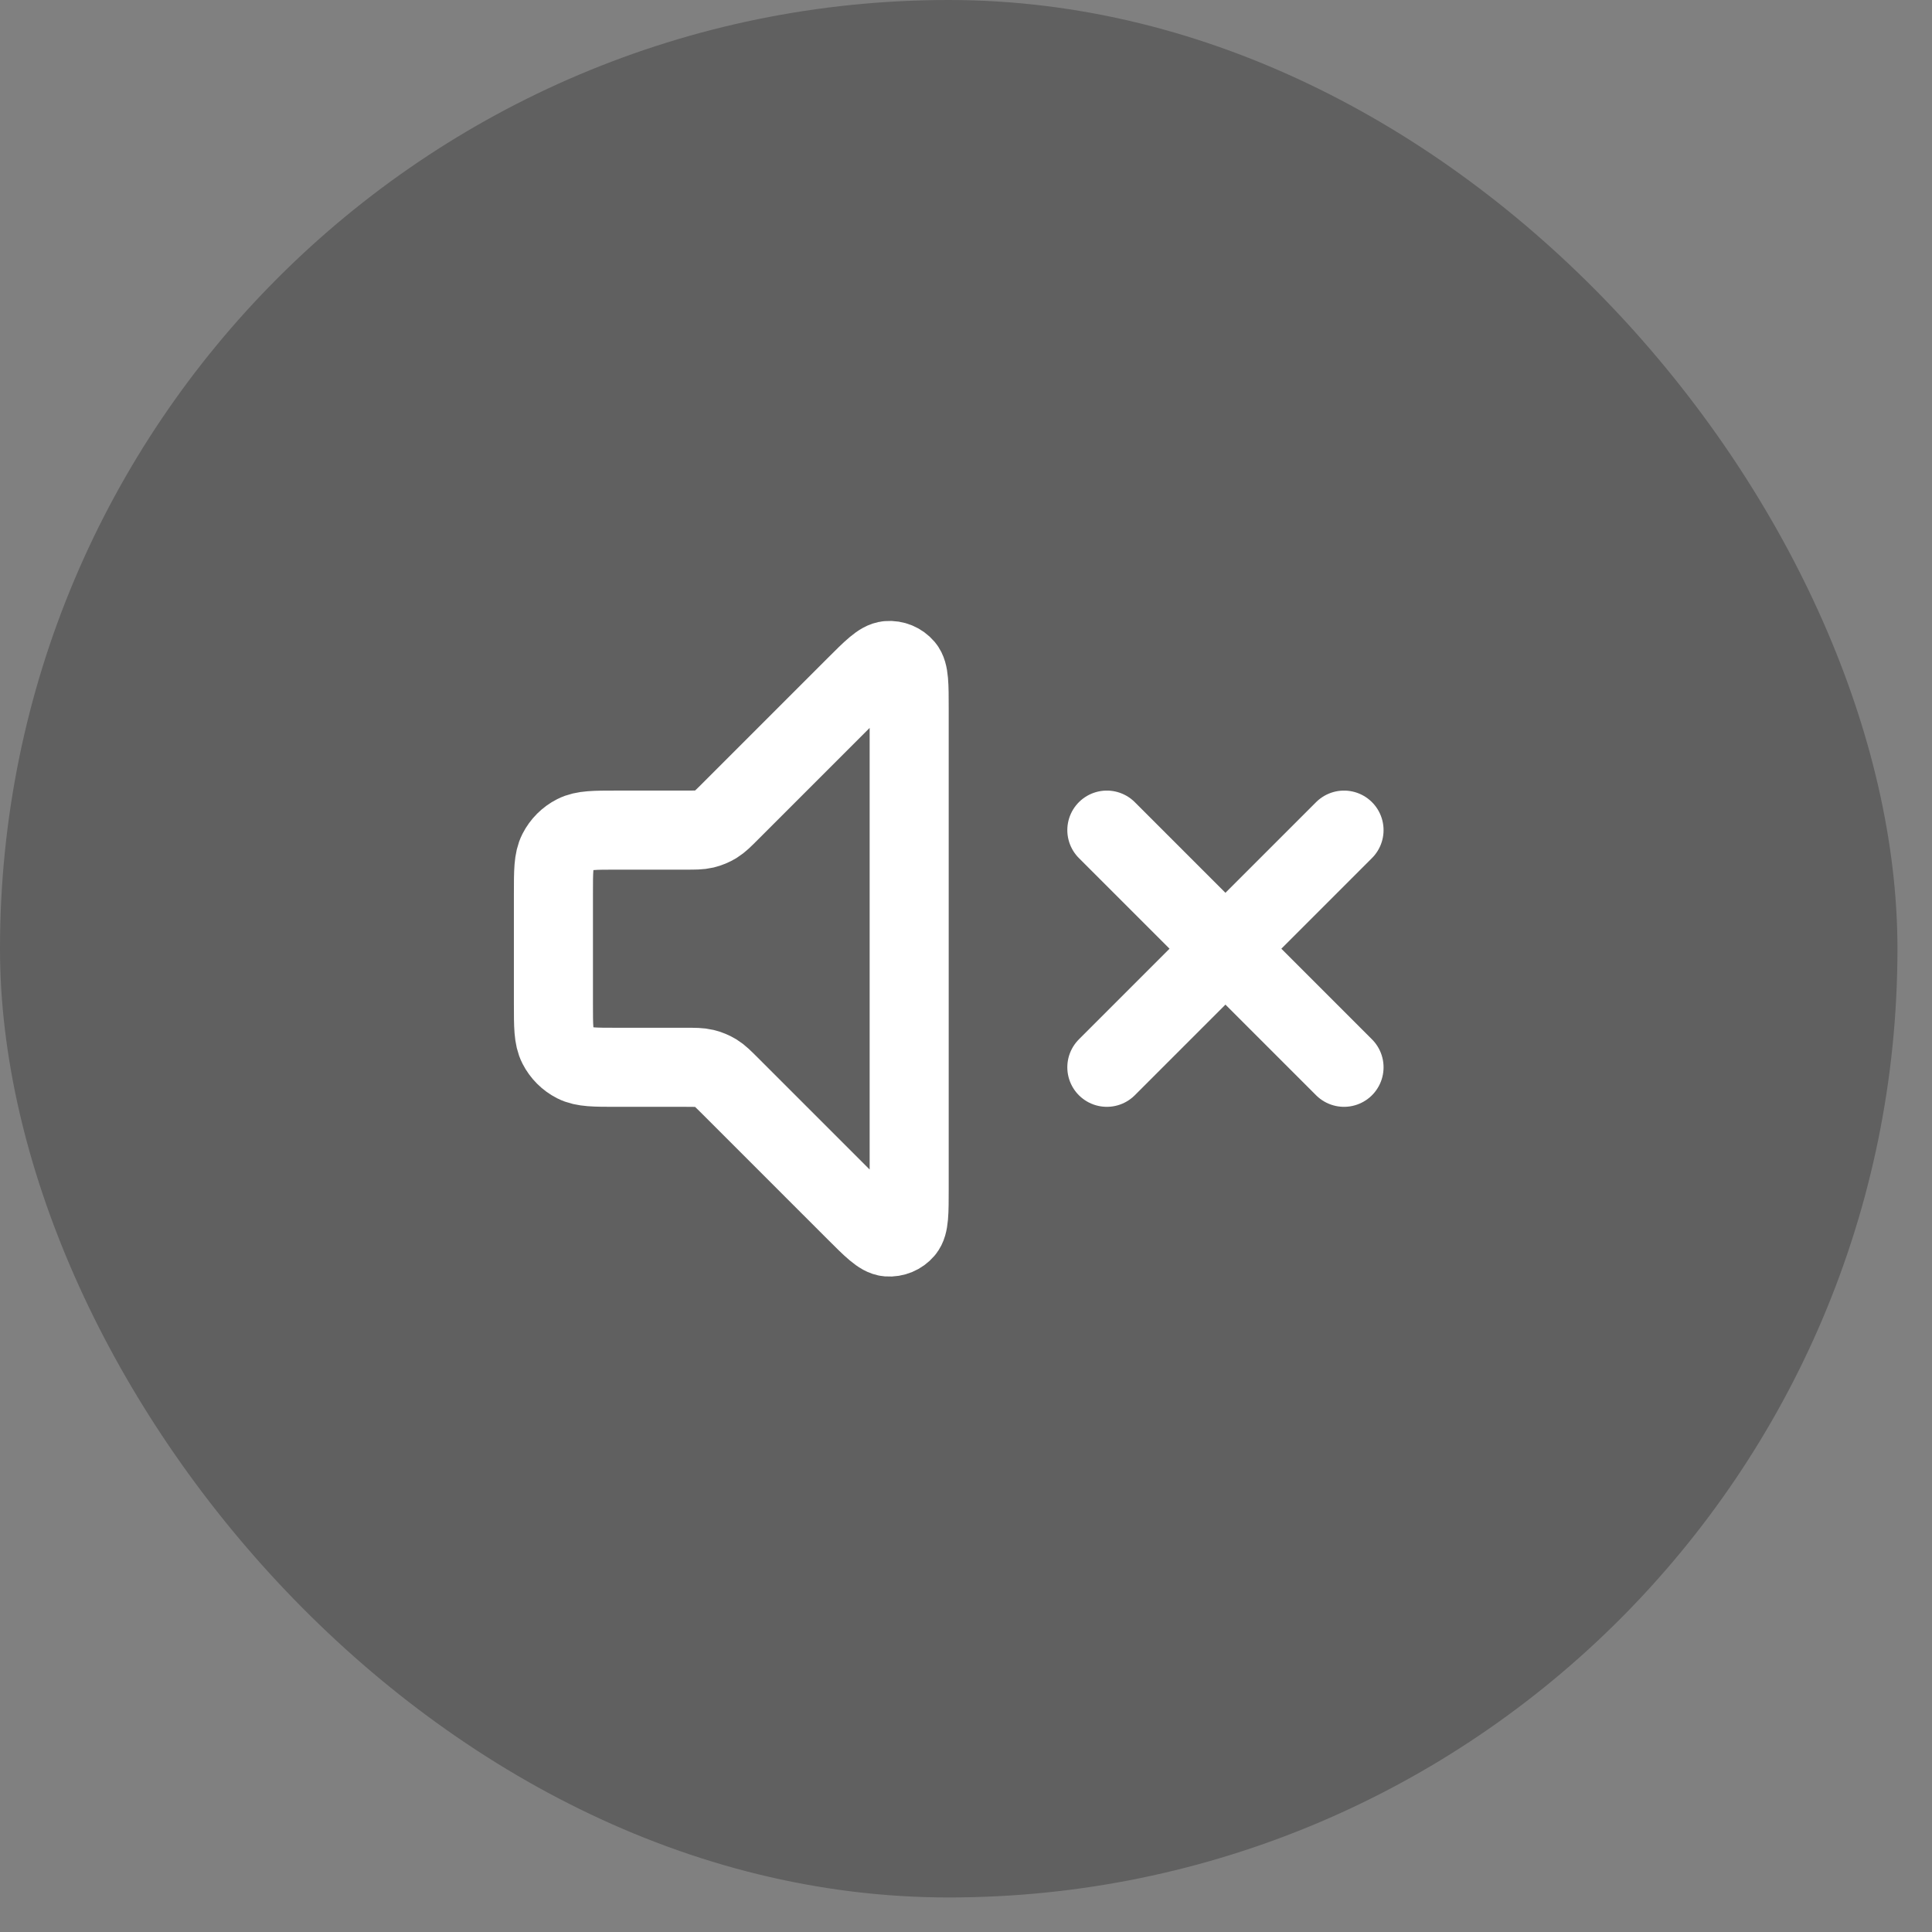
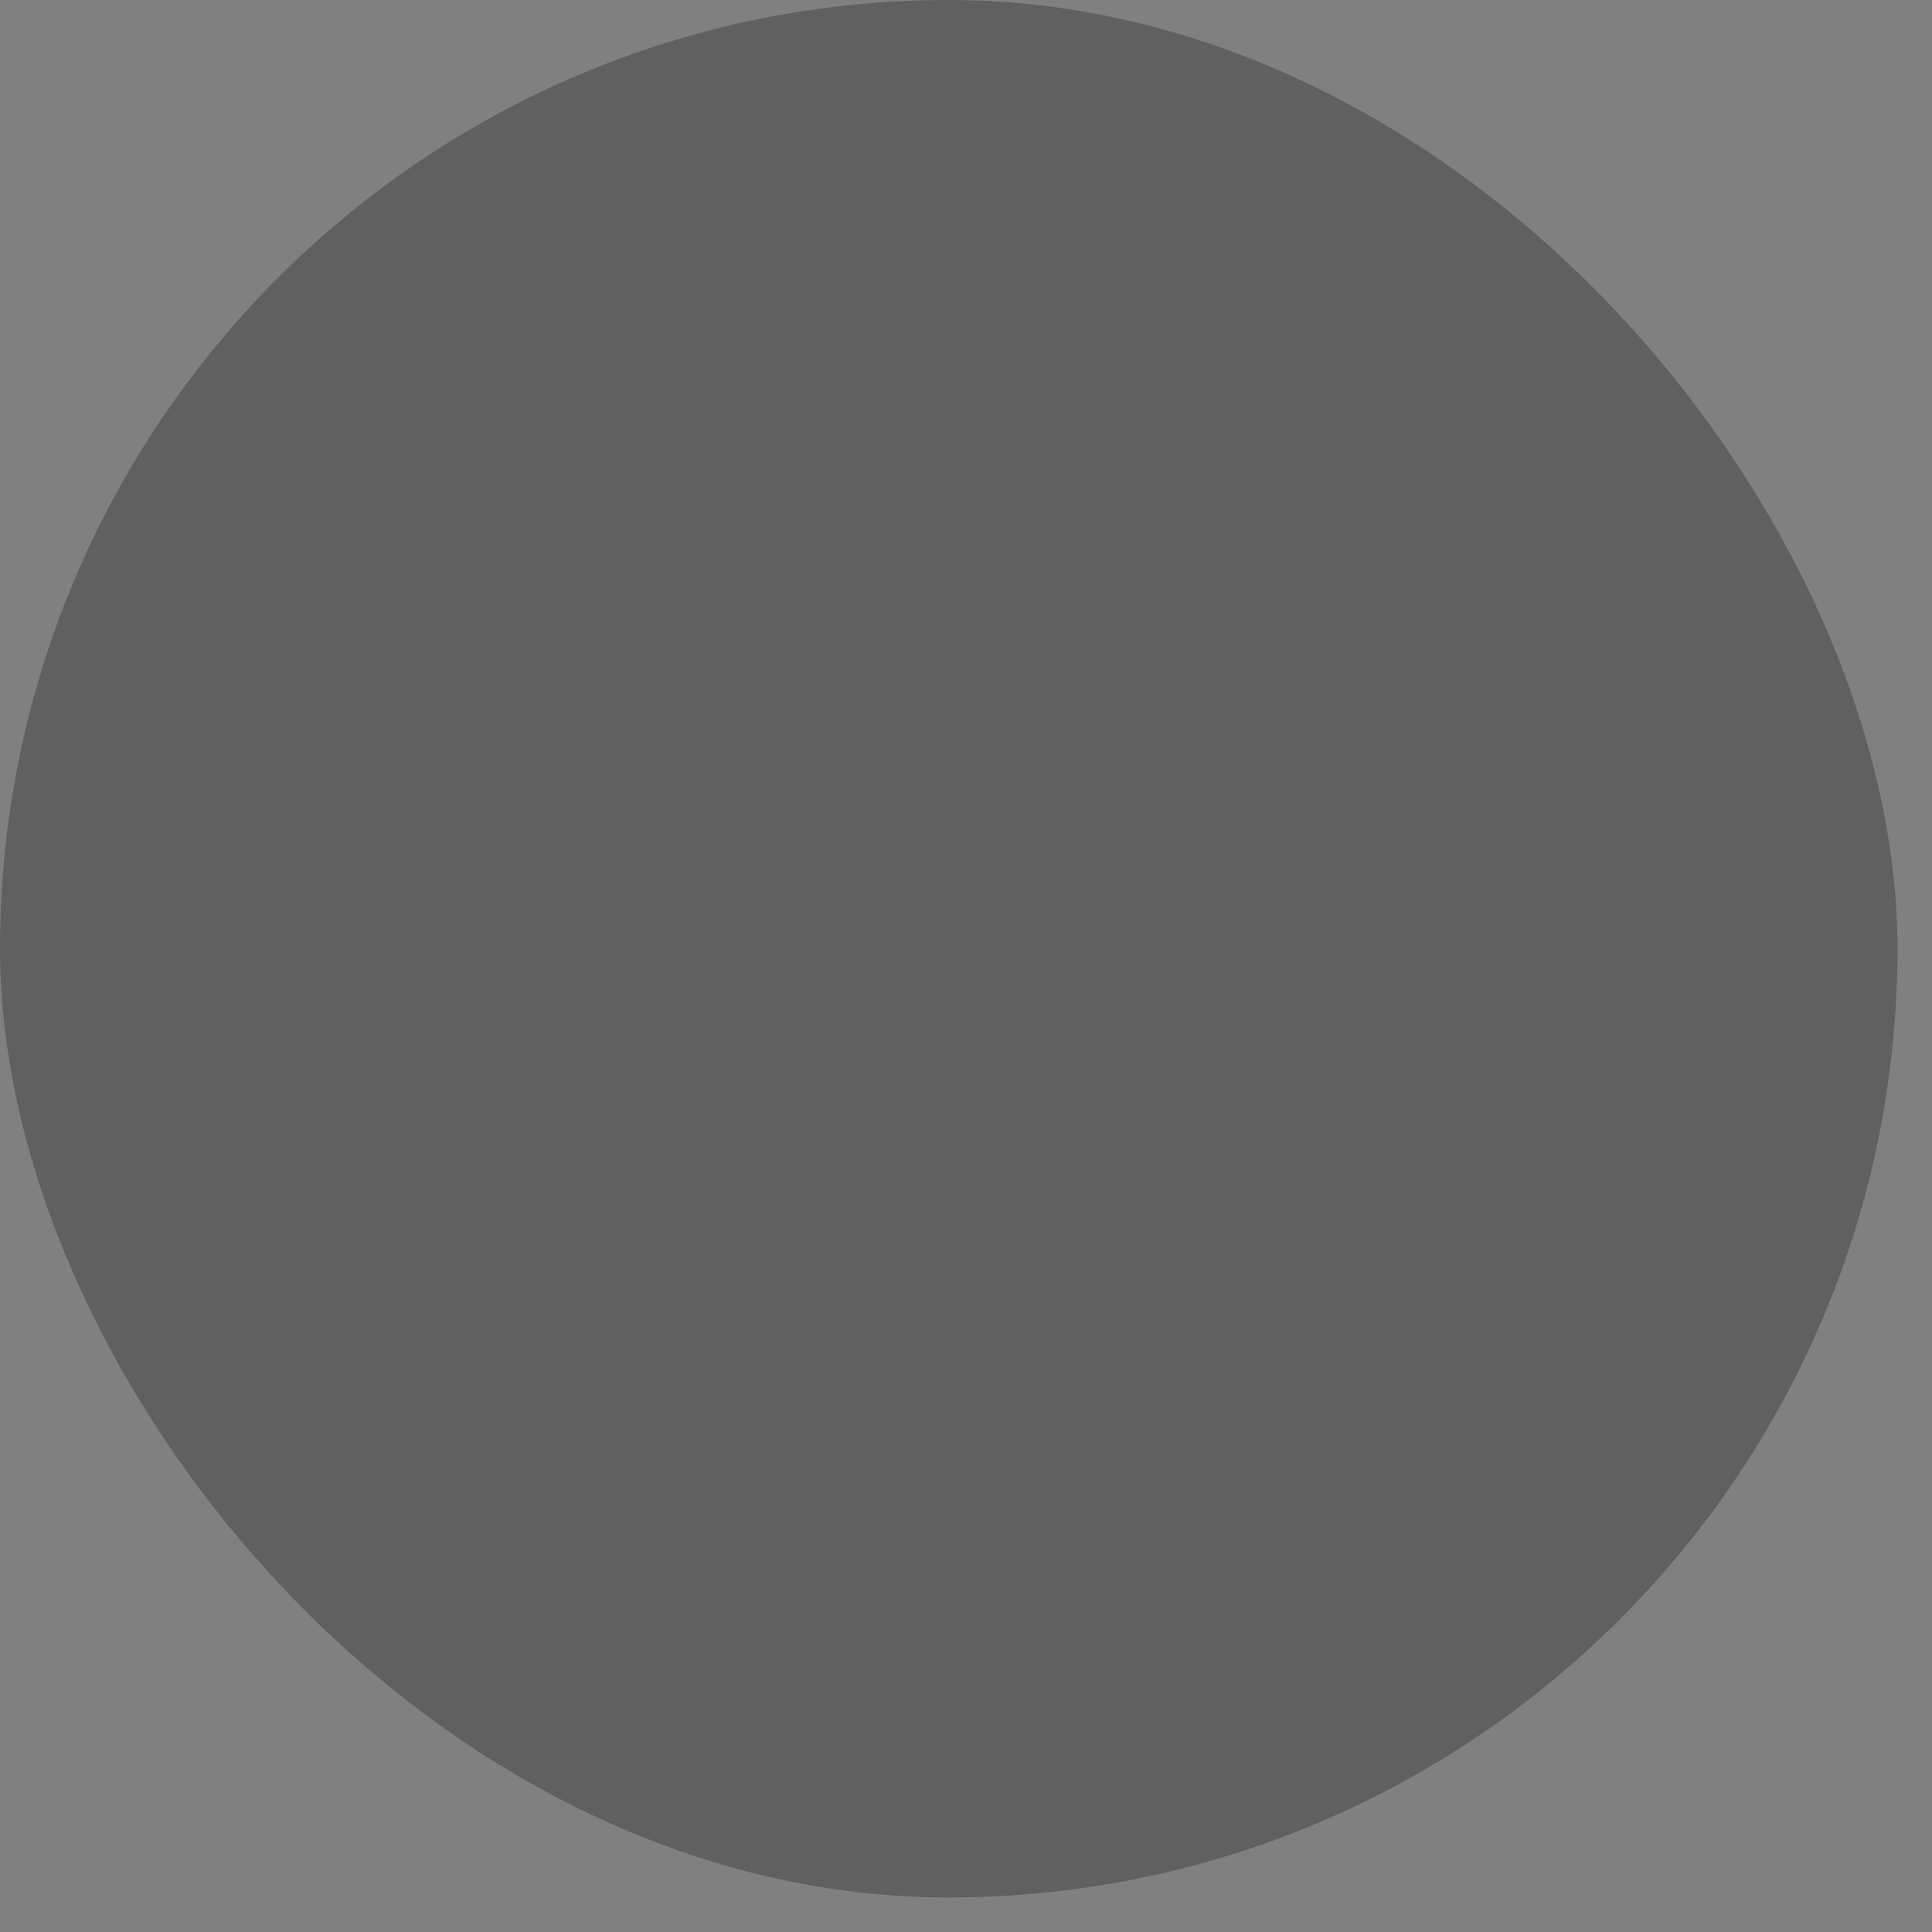
<svg xmlns="http://www.w3.org/2000/svg" width="51" height="51" viewBox="0 0 51 51" fill="none">
  <rect x="0" y="0" width="51" height="51" fill="#808080" stroke="none" />
  <rect width="50.088" height="50.088" rx="25.044" fill="black" fill-opacity="0.25" />
-   <path d="M35.479 21.913L29.218 28.174M29.218 21.913L35.479 28.174M22.575 18.121L19.272 21.424C19.091 21.605 19.001 21.695 18.896 21.76C18.802 21.817 18.701 21.859 18.594 21.885C18.474 21.913 18.347 21.913 18.091 21.913H16.279C15.694 21.913 15.402 21.913 15.179 22.027C14.982 22.127 14.823 22.287 14.723 22.483C14.609 22.706 14.609 22.999 14.609 23.583V26.505C14.609 27.089 14.609 27.382 14.723 27.605C14.823 27.801 14.982 27.961 15.179 28.061C15.402 28.174 15.694 28.174 16.279 28.174H18.091C18.347 28.174 18.474 28.174 18.594 28.203C18.701 28.229 18.802 28.271 18.896 28.328C19.001 28.393 19.091 28.483 19.272 28.664L22.575 31.967C23.022 32.414 23.246 32.638 23.438 32.653C23.604 32.666 23.767 32.598 23.875 32.471C24 32.325 24 32.009 24 31.377V18.711C24 18.079 24 17.763 23.875 17.617C23.767 17.49 23.604 17.422 23.438 17.436C23.246 17.451 23.022 17.674 22.575 18.121Z" stroke="white" stroke-width="2.087" stroke-linecap="round" stroke-linejoin="round" />
</svg>